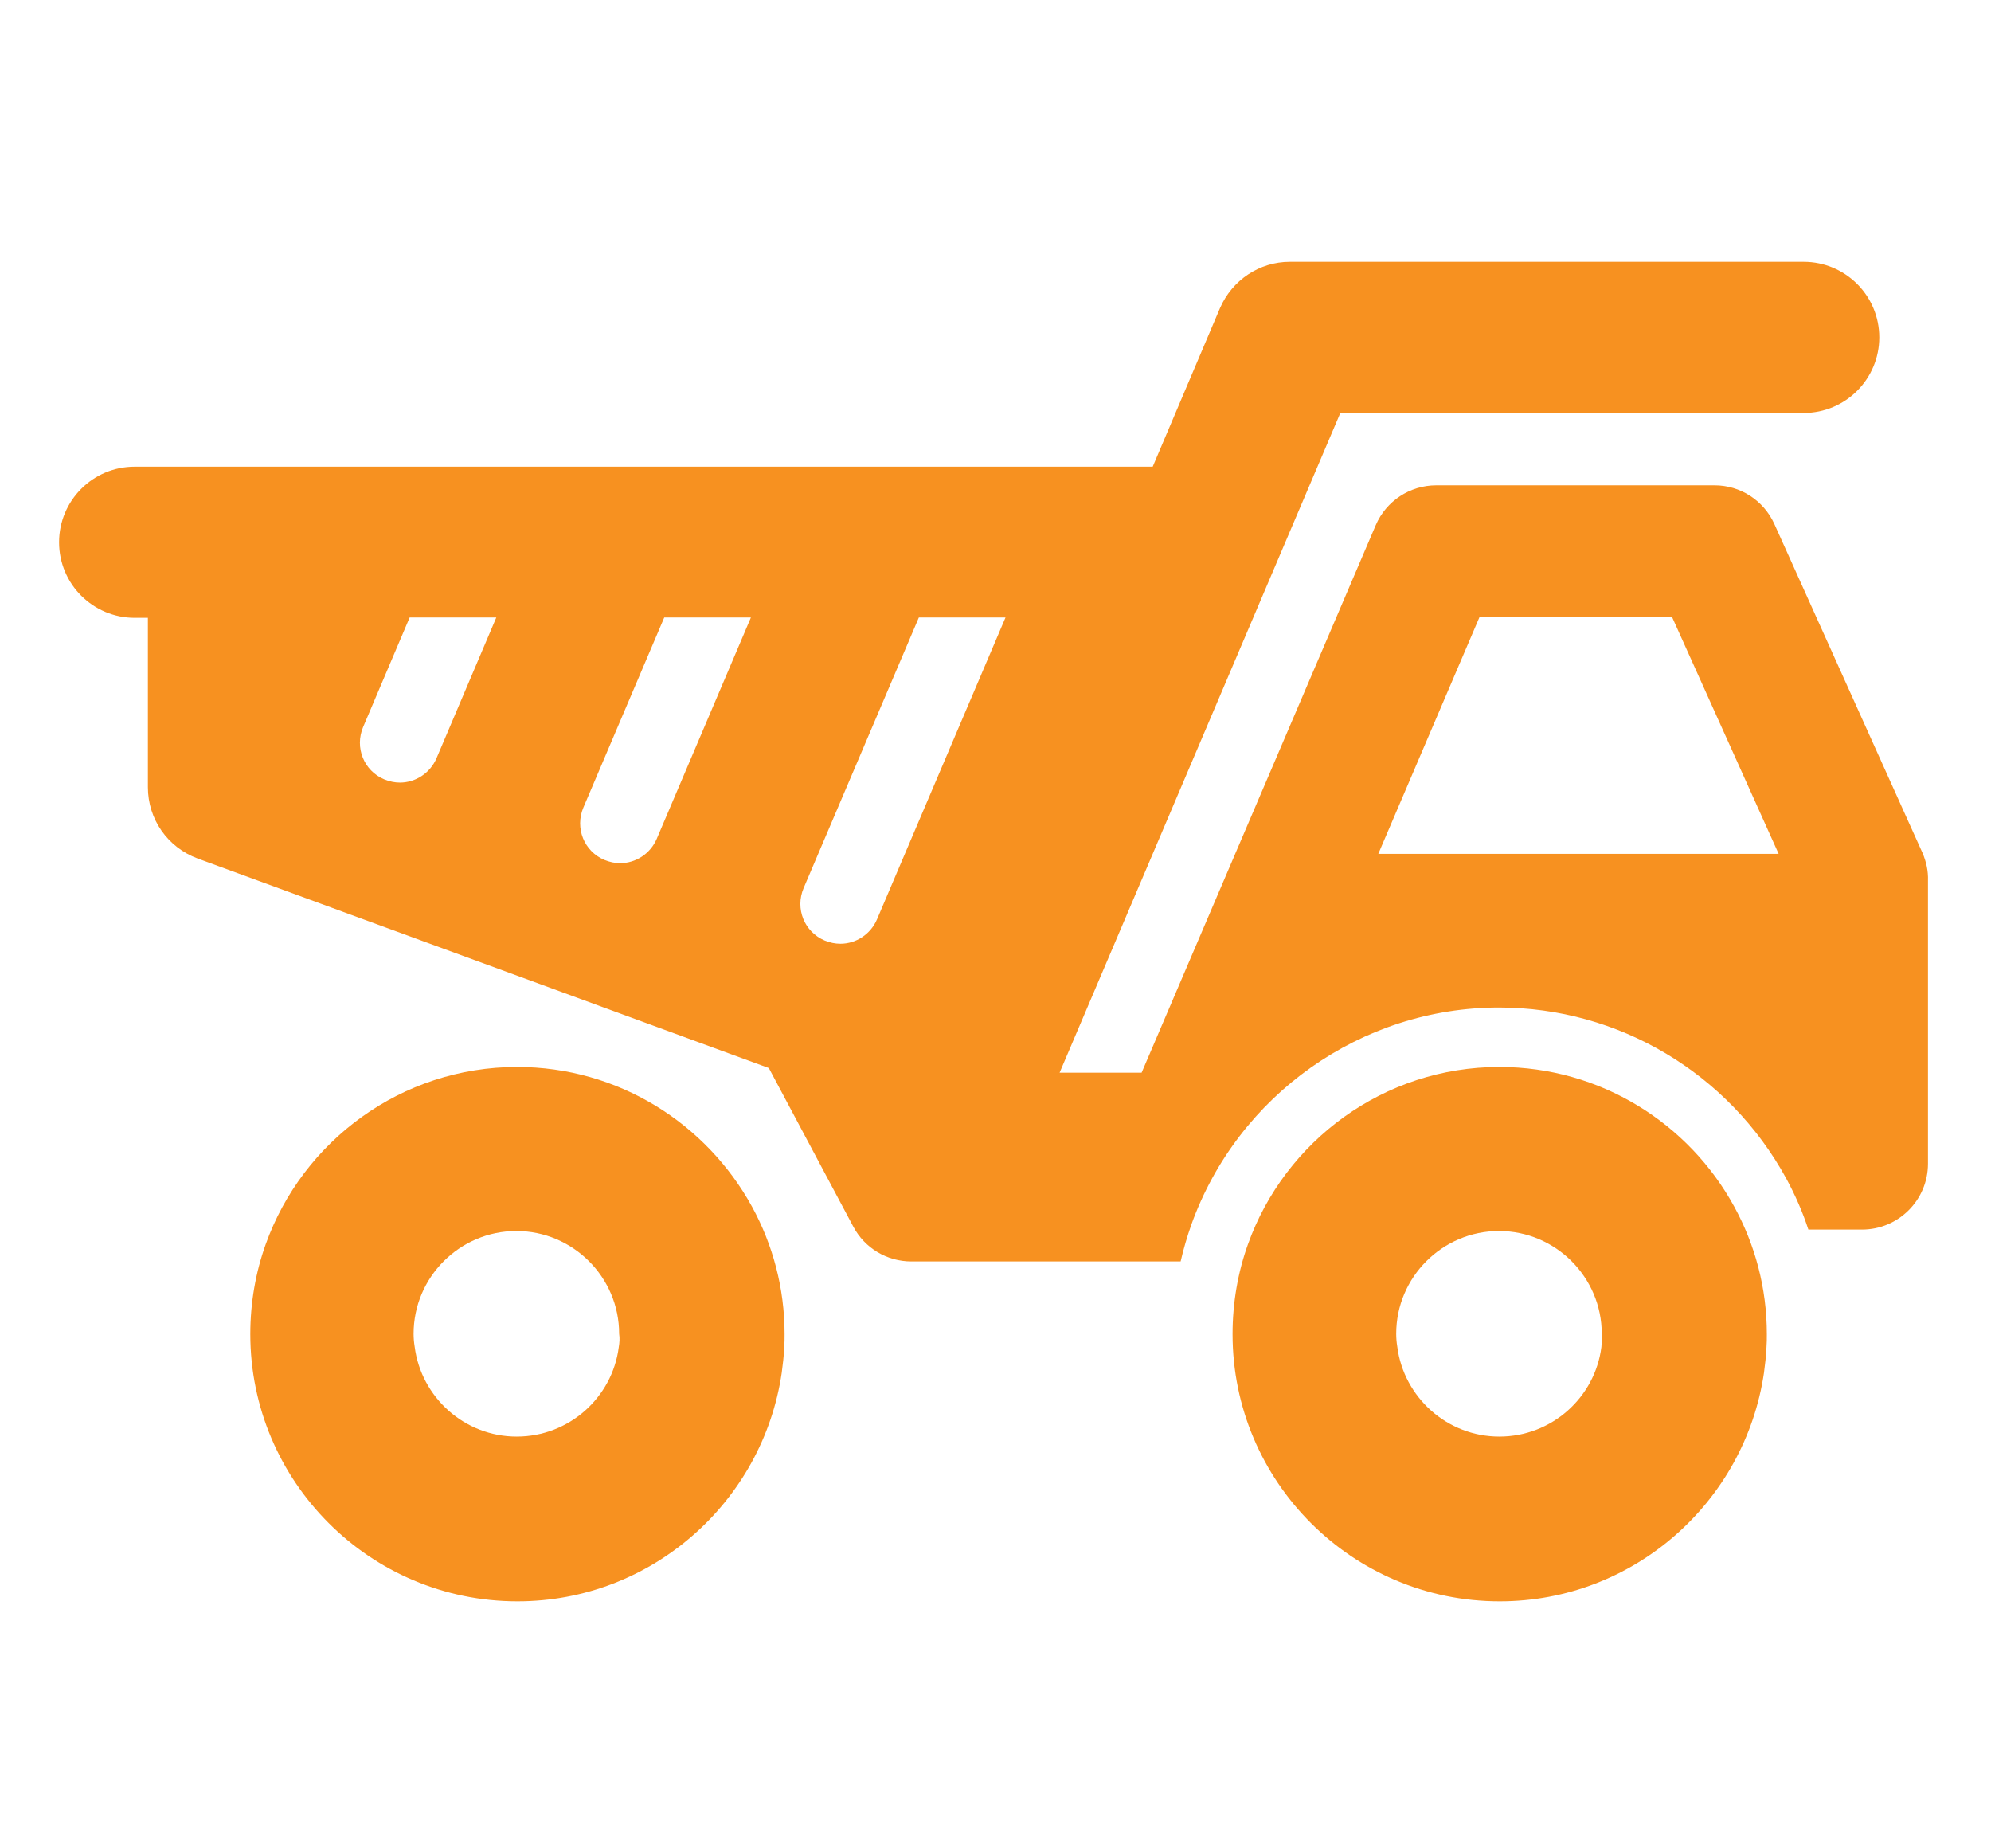
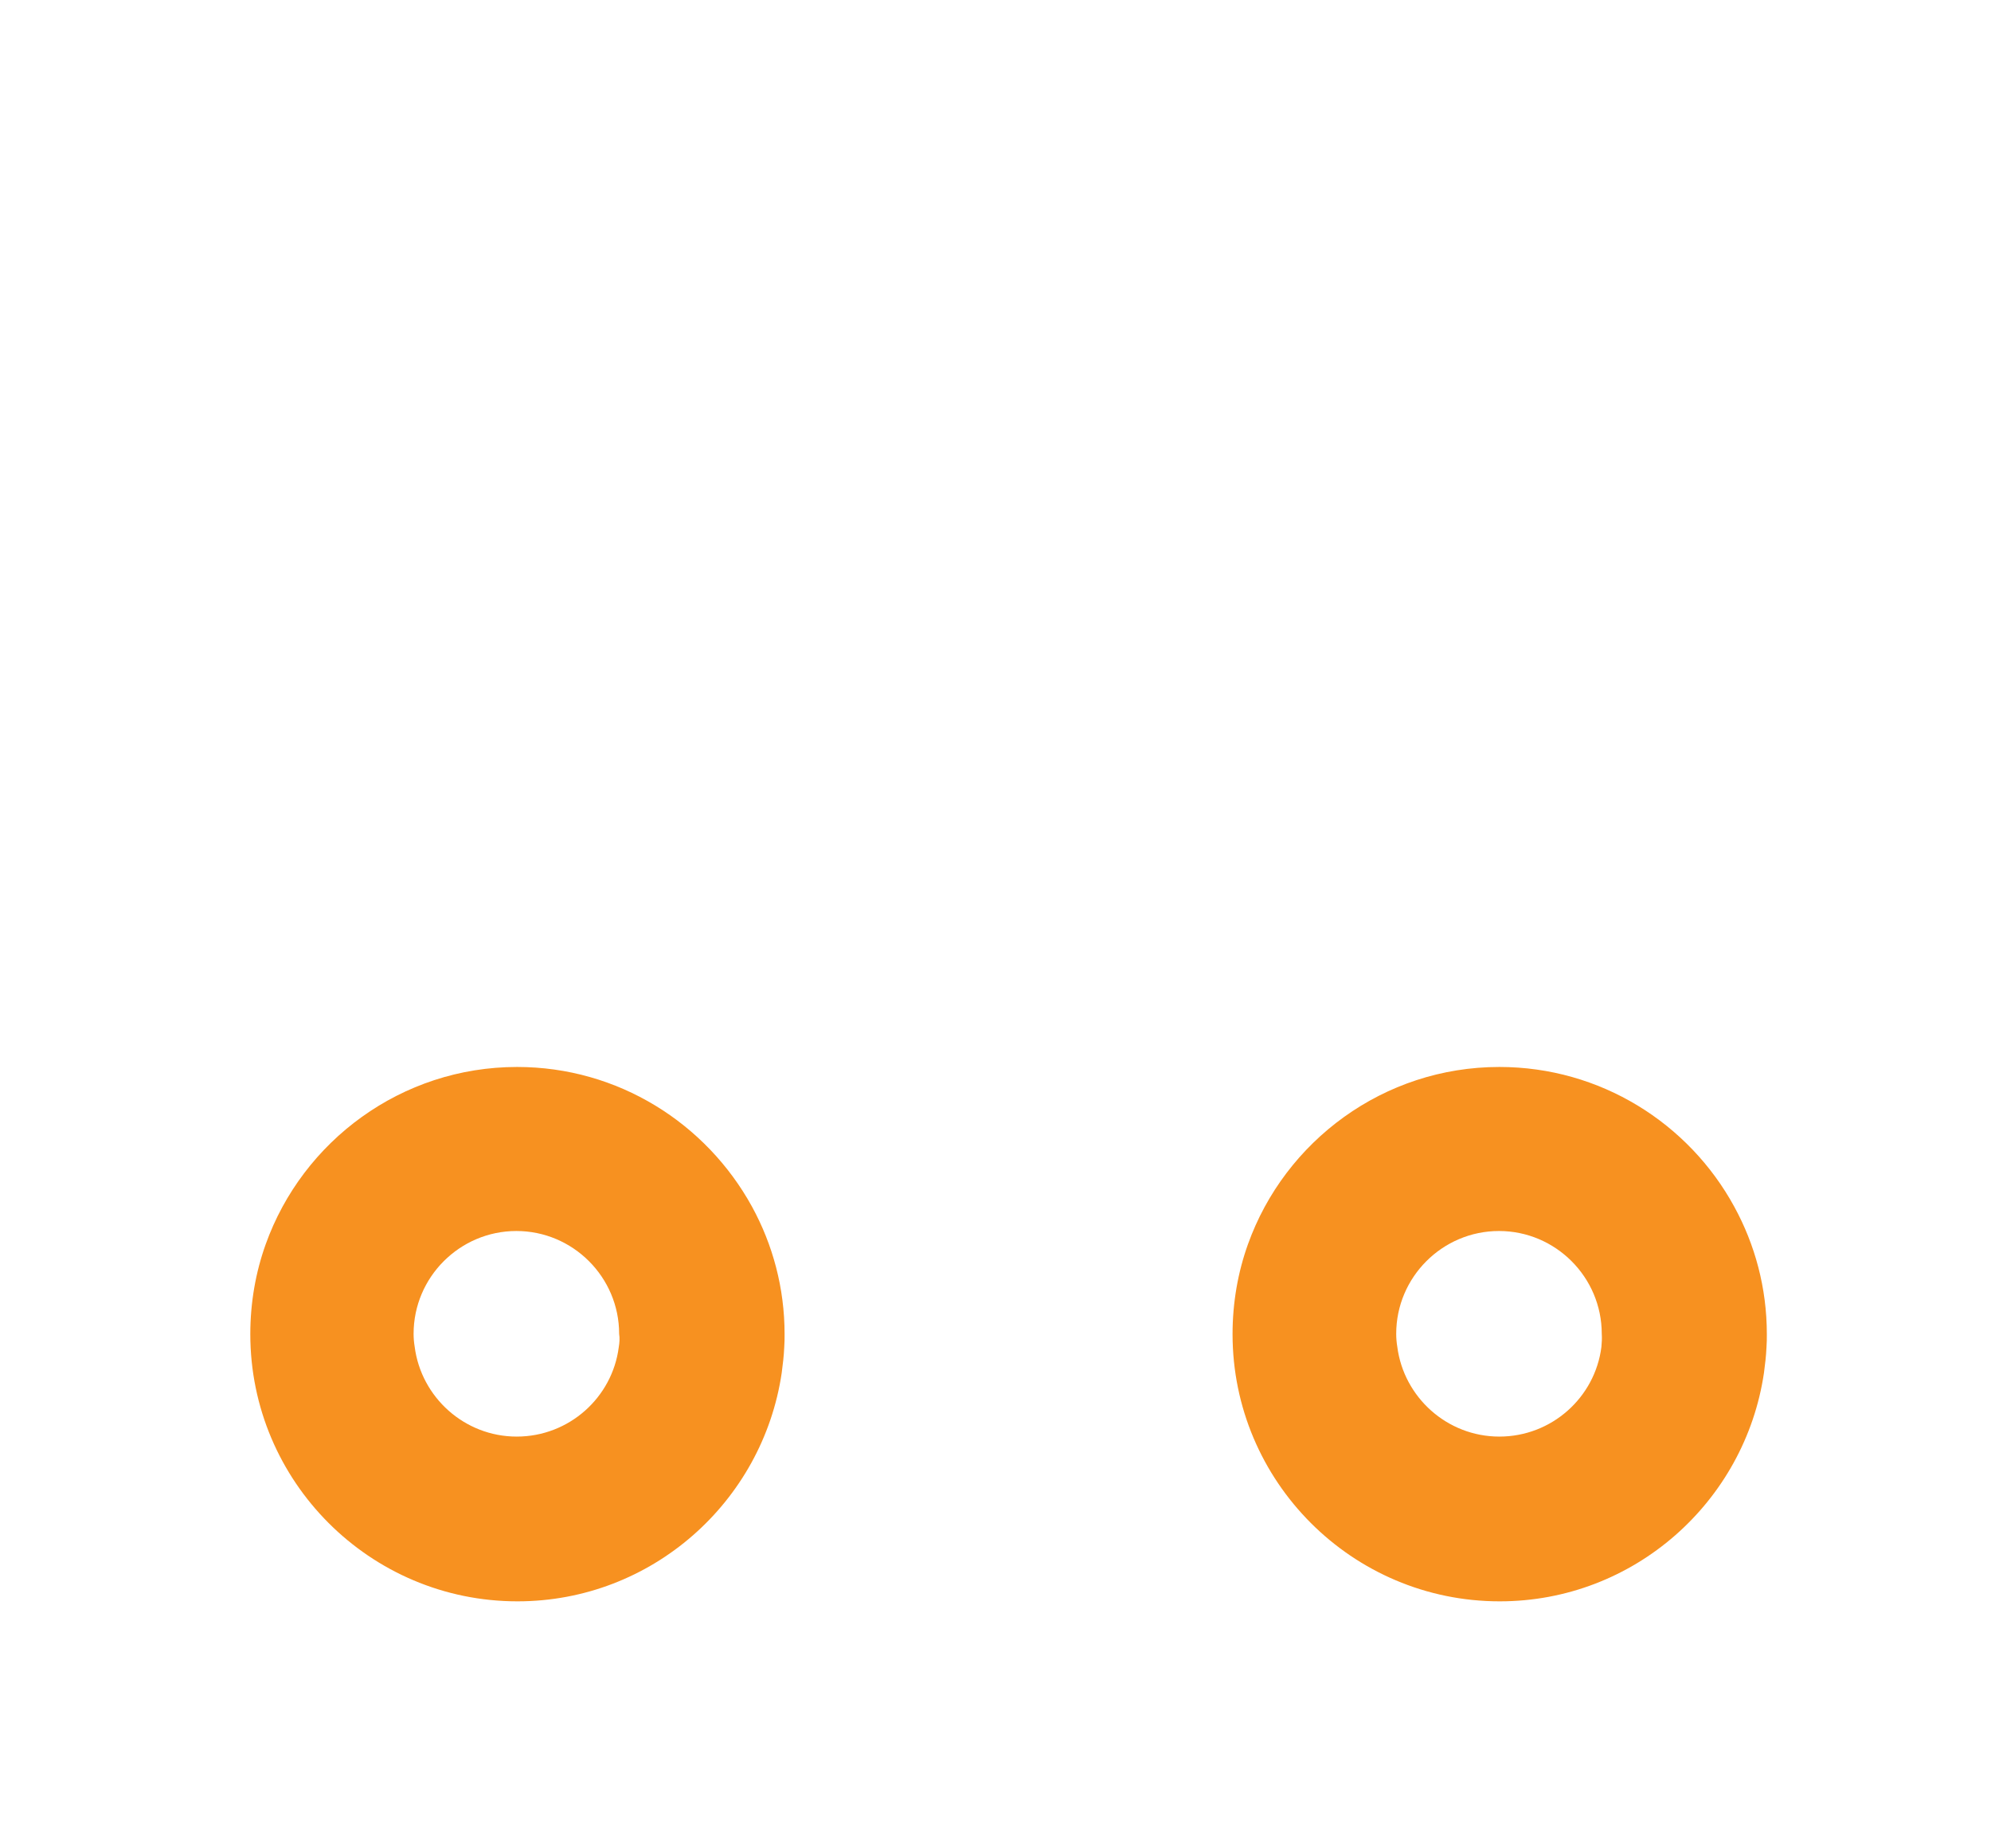
<svg xmlns="http://www.w3.org/2000/svg" version="1.1" id="Layer_1" x="0px" y="0px" viewBox="0 0 556 516" style="enable-background:new 0 0 556 516;" xml:space="preserve">
  <style type="text/css"> .st0{fill:#F79120;} </style>
  <g>
    <path class="st0" d="M144.4,297.9c-32.3,0-59.9,20.7-70.2,49.5c-2.8,7.8-4.3,16.3-4.3,25.1c0,41.1,33.4,74.6,74.6,74.6 c37.5,0,68.5-27.8,73.8-63.8c0.3-2.3,0.6-4.7,0.7-7.1c0.1-1.2,0.1-2.5,0.1-3.7c0-12.9-3.3-25-9.1-35.6 C197.2,313.6,172.6,297.9,144.4,297.9z M172.8,376.1c-1.8,14.1-13.9,25-28.5,25c-14.6,0-26.7-11-28.5-25.1 c-0.2-1.2-0.3-2.4-0.3-3.6c0-15.8,12.9-28.7,28.7-28.7c15.8,0,28.7,12.9,28.7,28.7C173.1,373.7,173,374.9,172.8,376.1z" />
-     <path class="st0" d="M536.9,238.2l-41.4-91.9c-3-6.6-9.5-10.8-16.7-10.8h-77.7c-7.4,0-14,4.4-16.9,11.1l-65.4,152.9h-22.9 l78.4-184.2h129.4c11.7,0,21.1-9.5,21.1-21.1c0-11.7-9.5-21.1-21.1-21.1H360.2c-8.5,0-16.1,5.1-19.5,12.9l-18.8,44.3H37.6 c-11.7,0-21.1,9.5-21.1,21.1c0,11.7,9.5,21.1,21.1,21.1h3.7v47.3c0,8.9,5.5,16.8,13.9,19.9l159.5,58.5l23.6,44.3 c3.2,6,9.4,9.7,16.2,9.7h75.2c0.8-3.5,1.8-6.9,3-10.3c13-36.2,47.5-60.6,85.9-60.6c33.4,0,64.1,18.3,80.2,47.7 c2.5,4.6,4.6,9.4,6.2,14.3h15c10.1,0,18.4-8.2,18.4-18.4v-79C538.5,243.1,537.9,240.6,536.9,238.2z M121.9,211.7 c-1.8,4.2-5.9,6.8-10.2,6.8c-1.5,0-2.9-0.3-4.4-0.9c-5.7-2.4-8.3-8.9-5.9-14.6l13-30.6h24.2L121.9,211.7z M183.4,234.2 c-1.8,4.2-5.9,6.8-10.2,6.8c-1.5,0-2.9-0.3-4.4-0.9c-5.7-2.4-8.3-8.9-5.9-14.6l22.6-53.1h24.2L183.4,234.2z M244.9,256.7 c-1.8,4.2-5.9,6.8-10.2,6.8c-1.5,0-2.9-0.3-4.4-0.9c-5.7-2.4-8.3-8.9-5.9-14.6l32.2-75.6h24.2L244.9,256.7z M384.9,238.4l28.3-66.2 h53.7l29.8,66.2H384.9z" />
    <path class="st0" d="M418.7,297.9c-32.3,0-59.9,20.7-70.2,49.5c-2.8,7.8-4.3,16.3-4.3,25.1c0,41.1,33.4,74.6,74.6,74.6 c37.5,0,68.5-27.8,73.8-63.8c0.3-2.3,0.6-4.7,0.7-7.1c0.1-1.2,0.1-2.5,0.1-3.7c0-12.9-3.3-25-9.1-35.6 C471.6,313.6,446.9,297.9,418.7,297.9z M447.2,376.1c-1.8,14.1-13.9,25-28.5,25c-14.6,0-26.7-11-28.5-25.1 c-0.2-1.2-0.3-2.4-0.3-3.6c0-15.8,12.9-28.7,28.7-28.7c15.8,0,28.7,12.9,28.7,28.7C447.4,373.7,447.3,374.9,447.2,376.1z" />
  </g>
</svg>